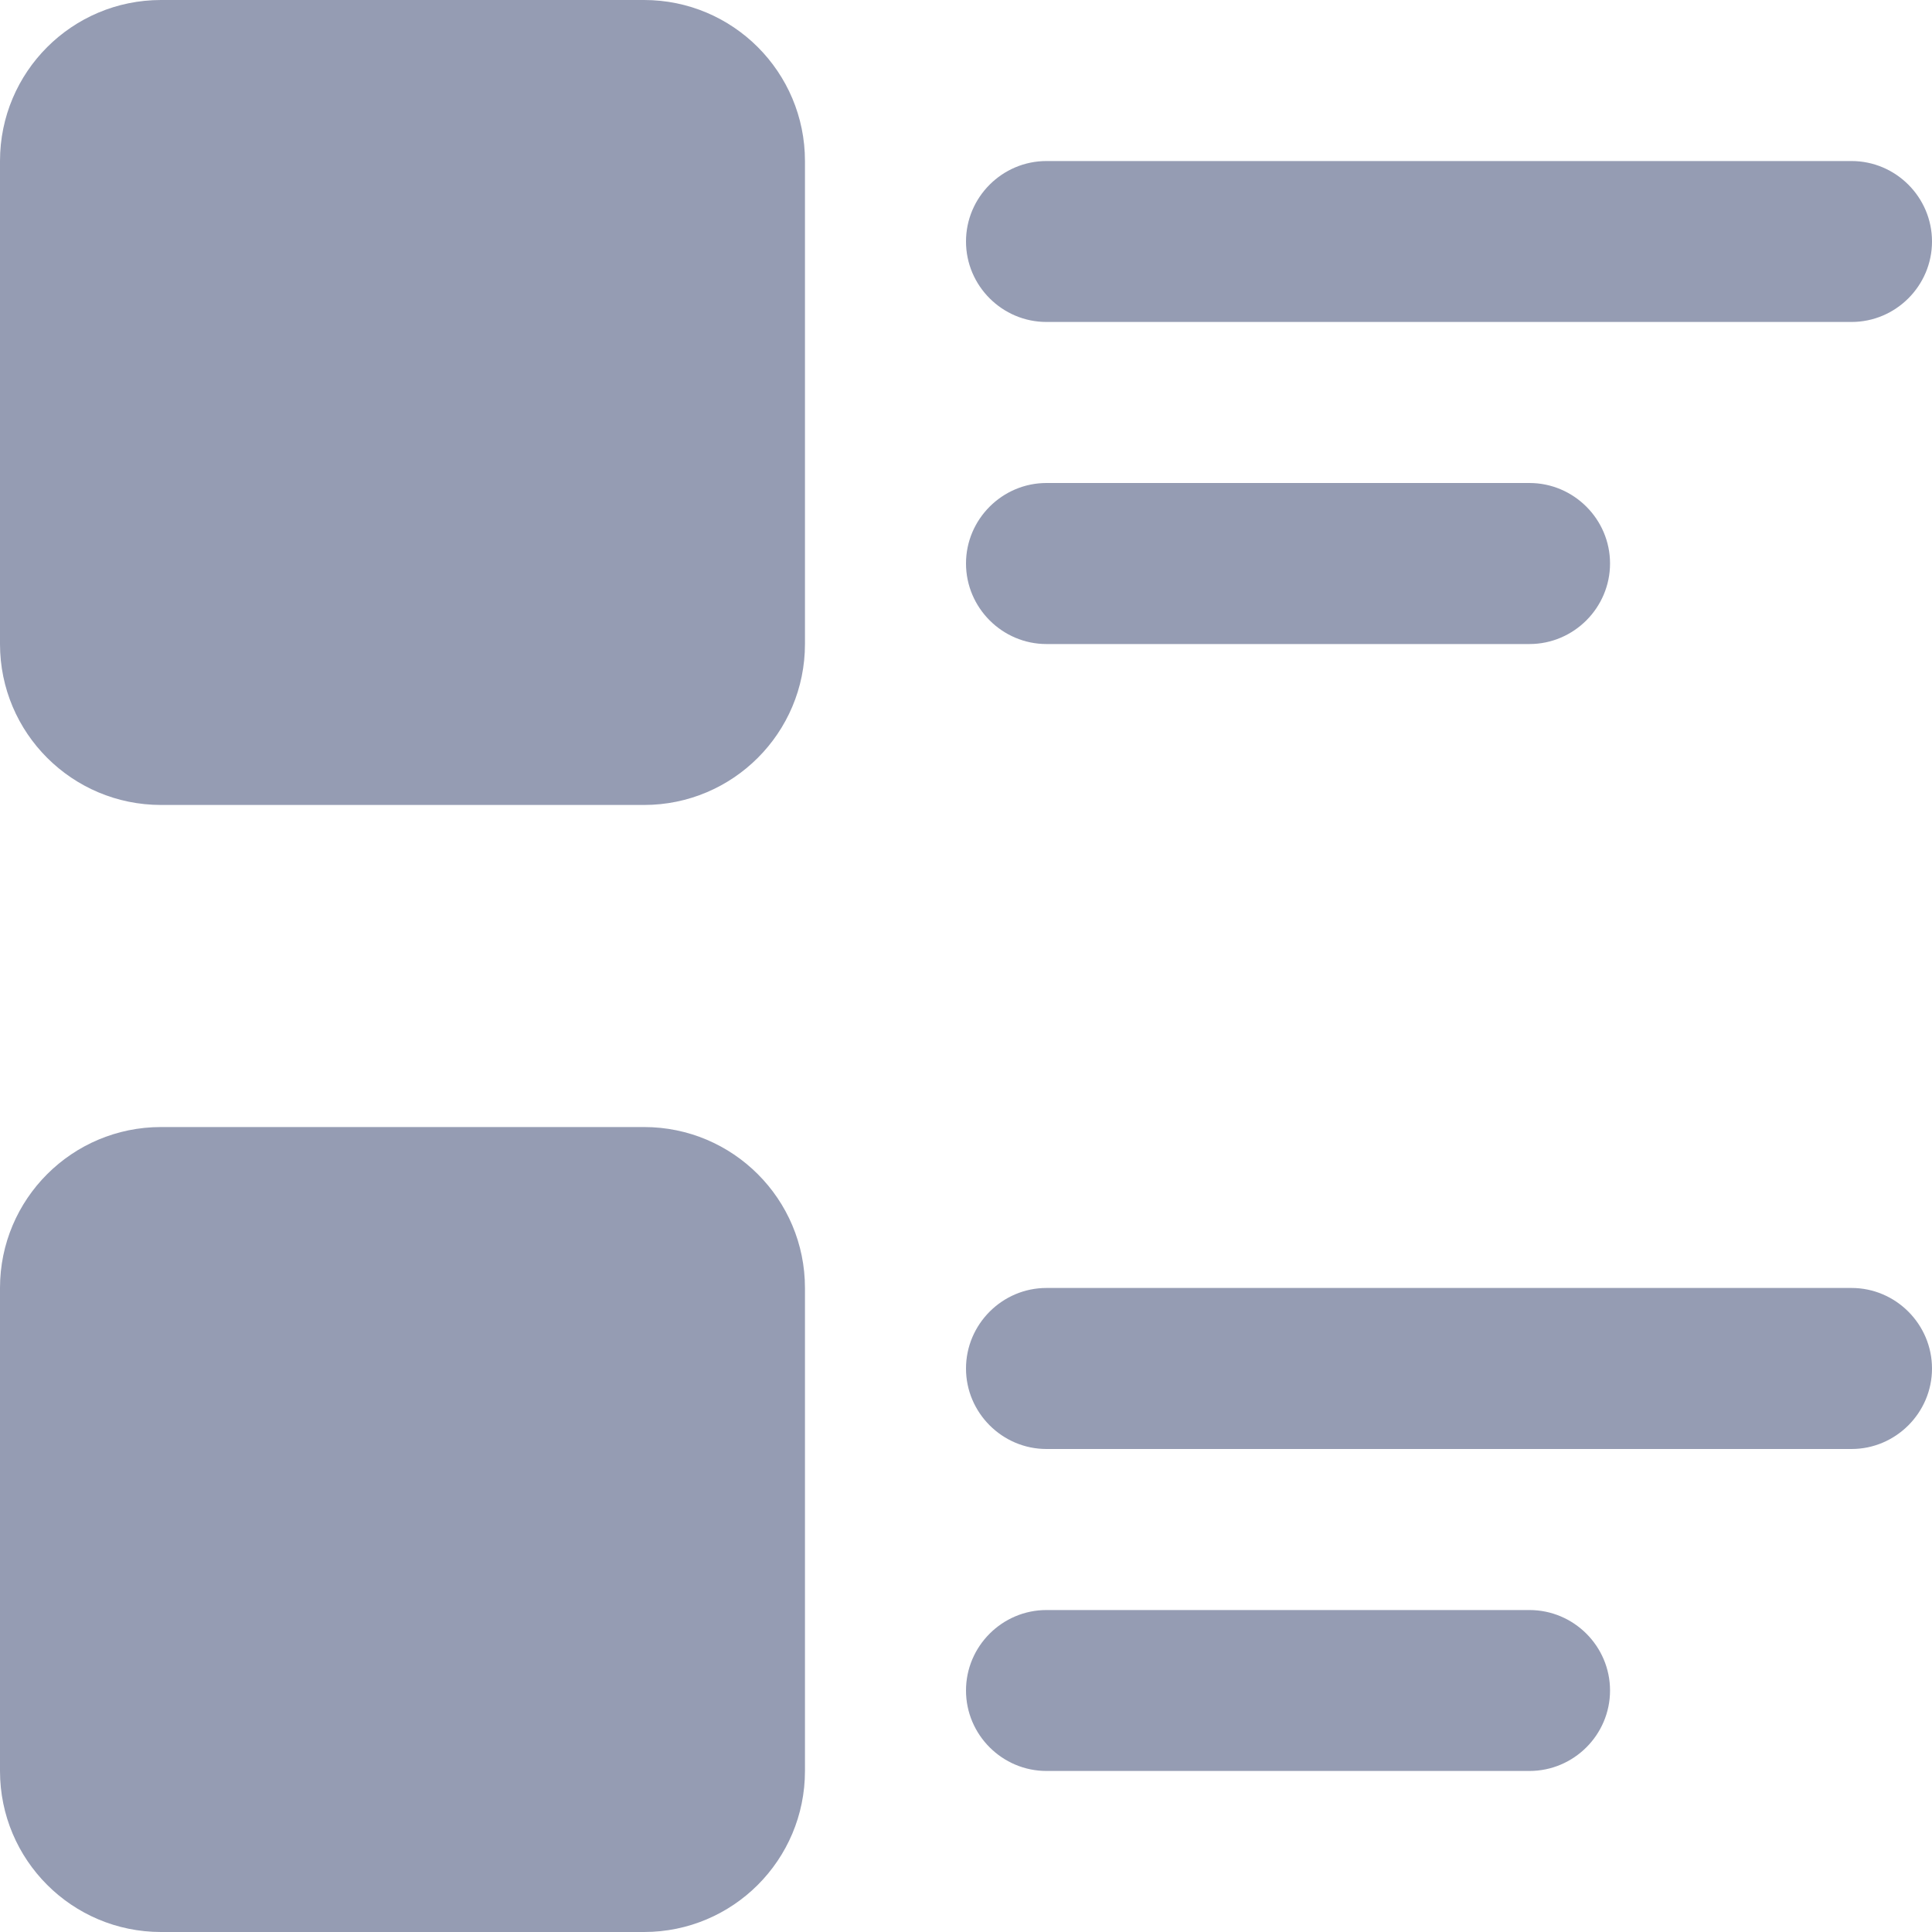
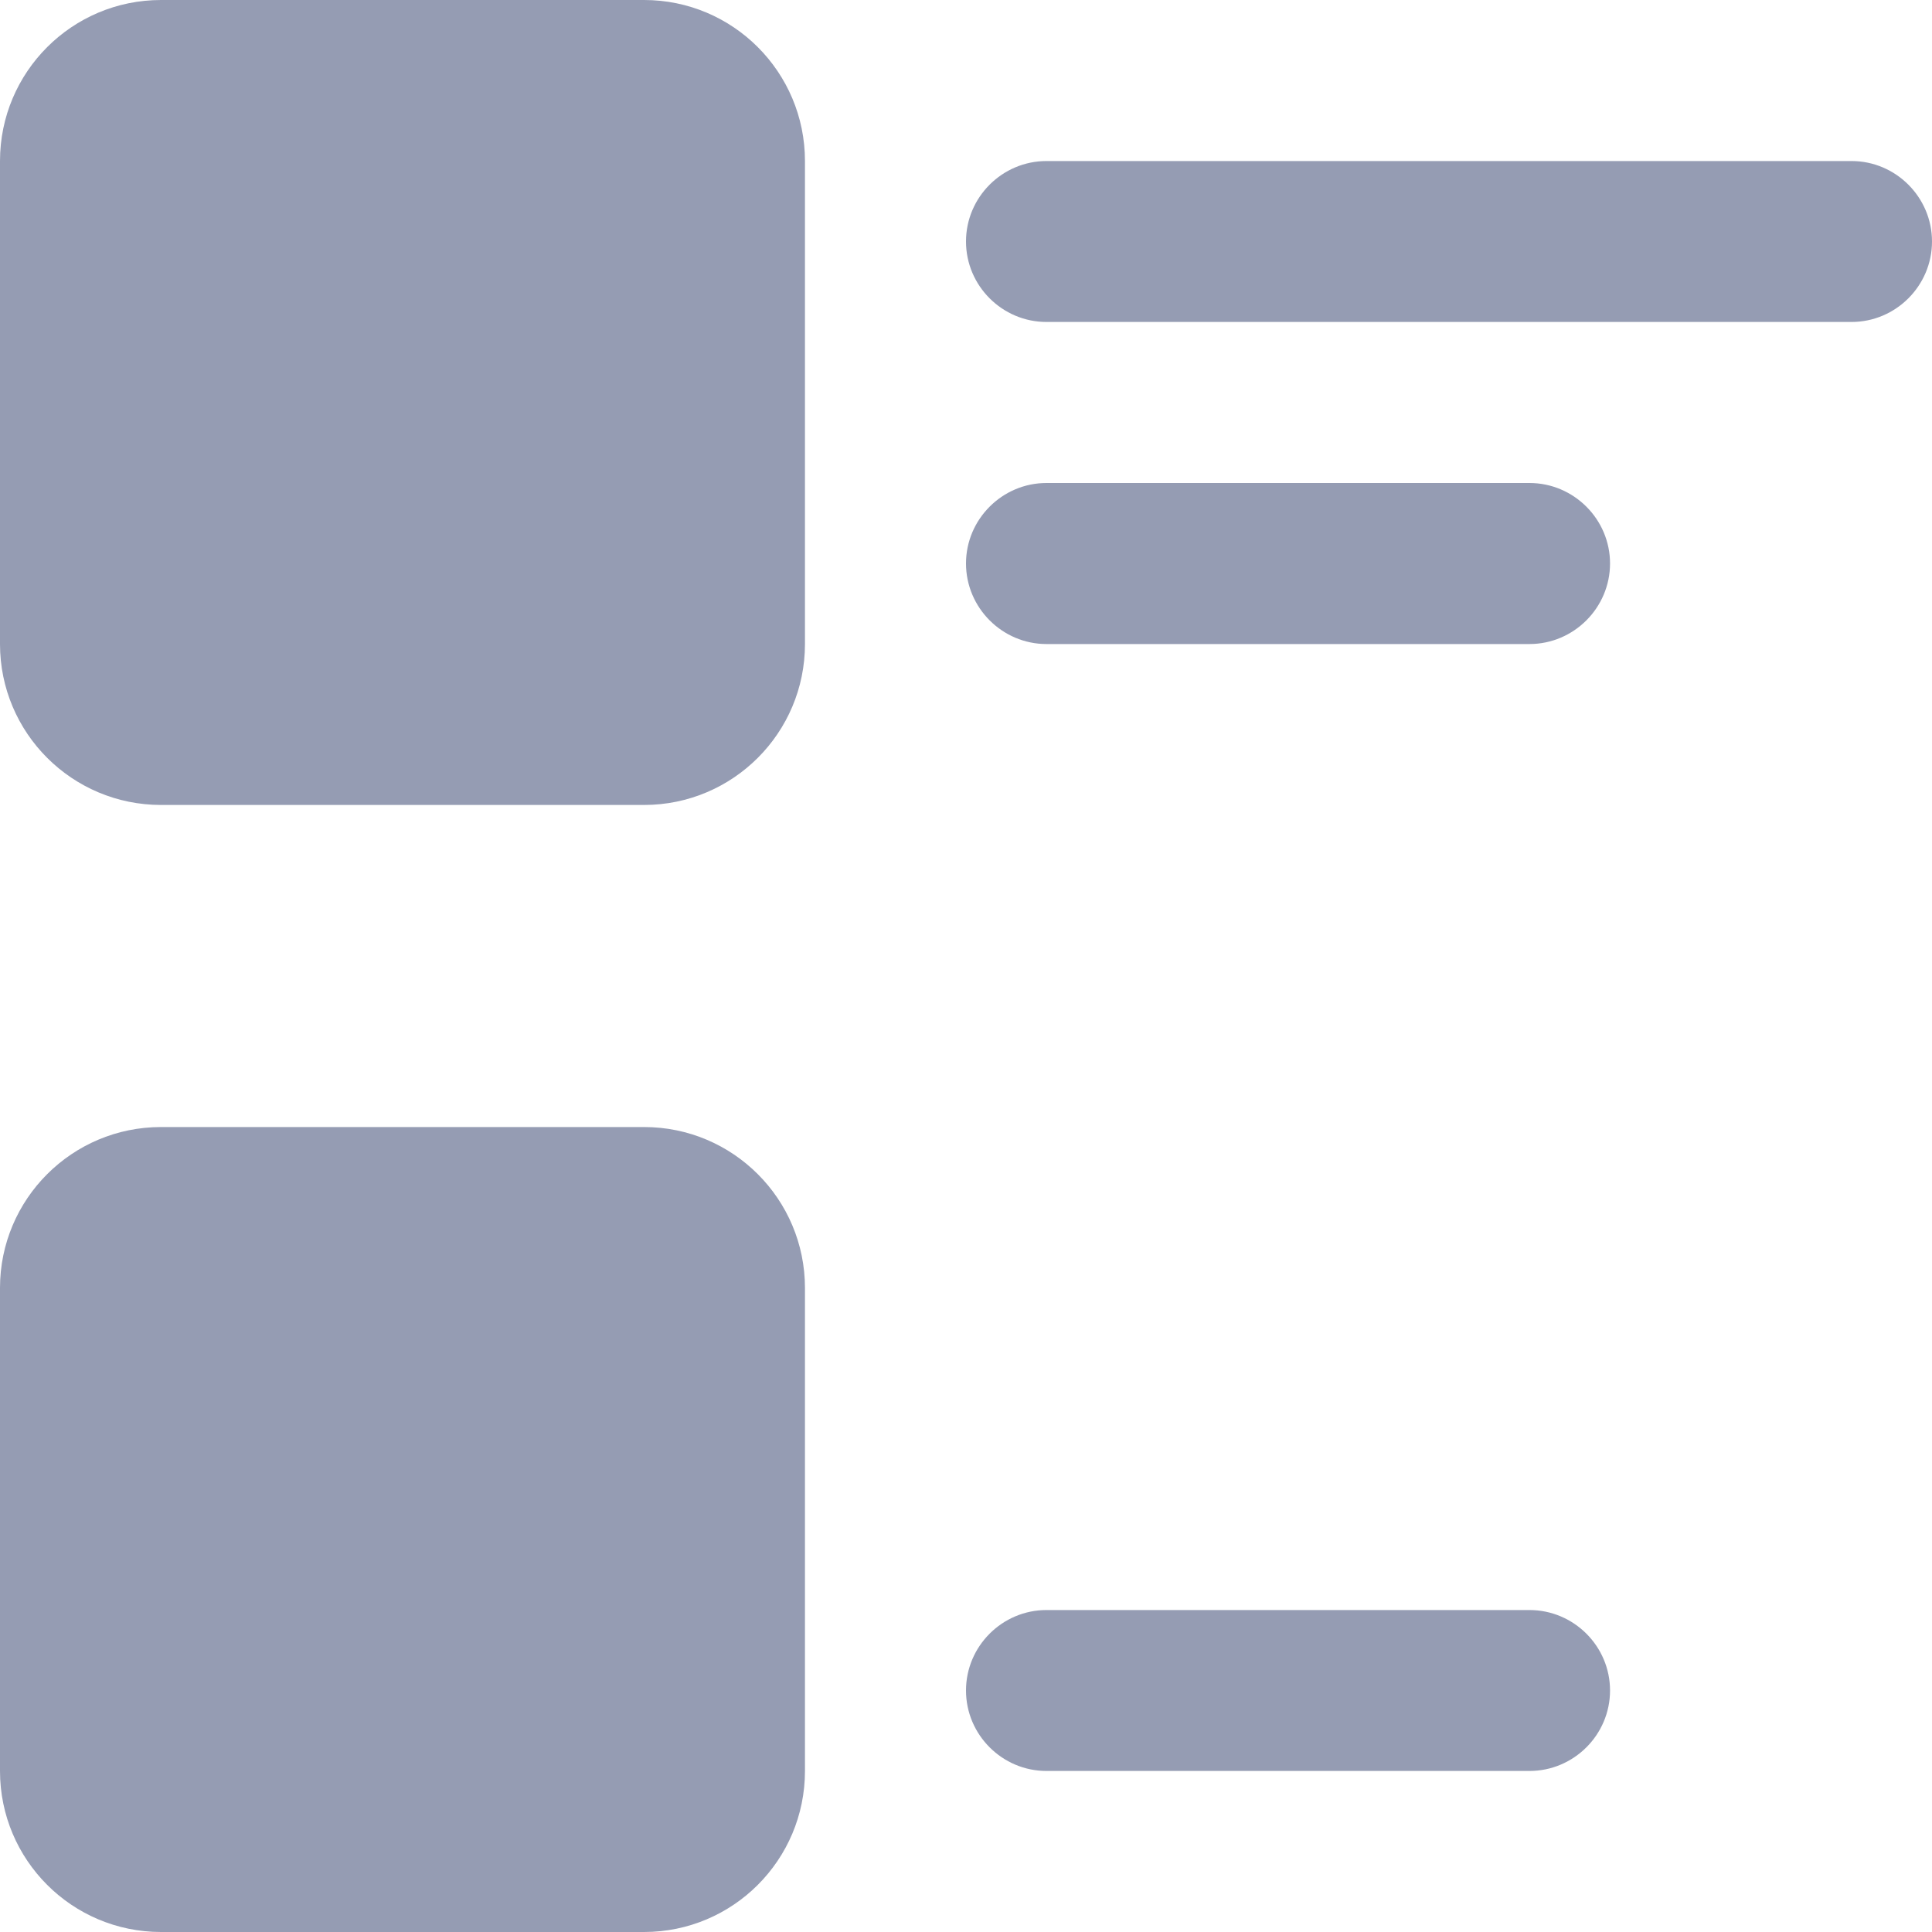
<svg xmlns="http://www.w3.org/2000/svg" width="17" height="17" viewBox="0 0 17 17" fill="none">
  <path d="M5.667 0H1.417C0.634 0 0 0.634 0 1.417V5.667C0 6.449 0.634 7.083 1.417 7.083H5.667C6.449 7.083 7.083 6.449 7.083 5.667V1.417C7.083 0.634 6.449 0 5.667 0Z" fill="#959CB3" />
  <path d="M16.292 2.833H9.208C8.819 2.833 8.5 2.515 8.5 2.125C8.5 1.735 8.819 1.417 9.208 1.417H16.292C16.681 1.417 17 1.735 17 2.125C17 2.515 16.681 2.833 16.292 2.833Z" fill="#959CB3" />
-   <path d="M13.458 5.667H9.208C8.819 5.667 8.5 5.348 8.5 4.958C8.5 4.569 8.819 4.25 9.208 4.25H13.458C13.848 4.25 14.167 4.569 14.167 4.958C14.167 5.348 13.848 5.667 13.458 5.667Z" fill="#959CB3" />
+   <path d="M13.458 5.667H9.208C8.819 5.667 8.5 5.348 8.5 4.958C8.5 4.569 8.819 4.25 9.208 4.25H13.458C13.848 4.25 14.167 4.569 14.167 4.958C14.167 5.348 13.848 5.667 13.458 5.667" fill="#959CB3" />
  <path d="M5.667 9.917H1.417C0.634 9.917 0 10.551 0 11.333V15.583C0 16.366 0.634 17 1.417 17H5.667C6.449 17 7.083 16.366 7.083 15.583V11.333C7.083 10.551 6.449 9.917 5.667 9.917Z" fill="#959CB3" />
-   <path d="M16.292 12.75H9.208C8.819 12.75 8.5 12.431 8.5 12.042C8.5 11.652 8.819 11.333 9.208 11.333H16.292C16.681 11.333 17 11.652 17 12.042C17 12.431 16.681 12.75 16.292 12.75Z" fill="#959CB3" />
  <path d="M13.458 15.583H9.208C8.819 15.583 8.5 15.265 8.5 14.875C8.5 14.485 8.819 14.167 9.208 14.167H13.458C13.848 14.167 14.167 14.485 14.167 14.875C14.167 15.265 13.848 15.583 13.458 15.583Z" fill="#959CB3" />
</svg>